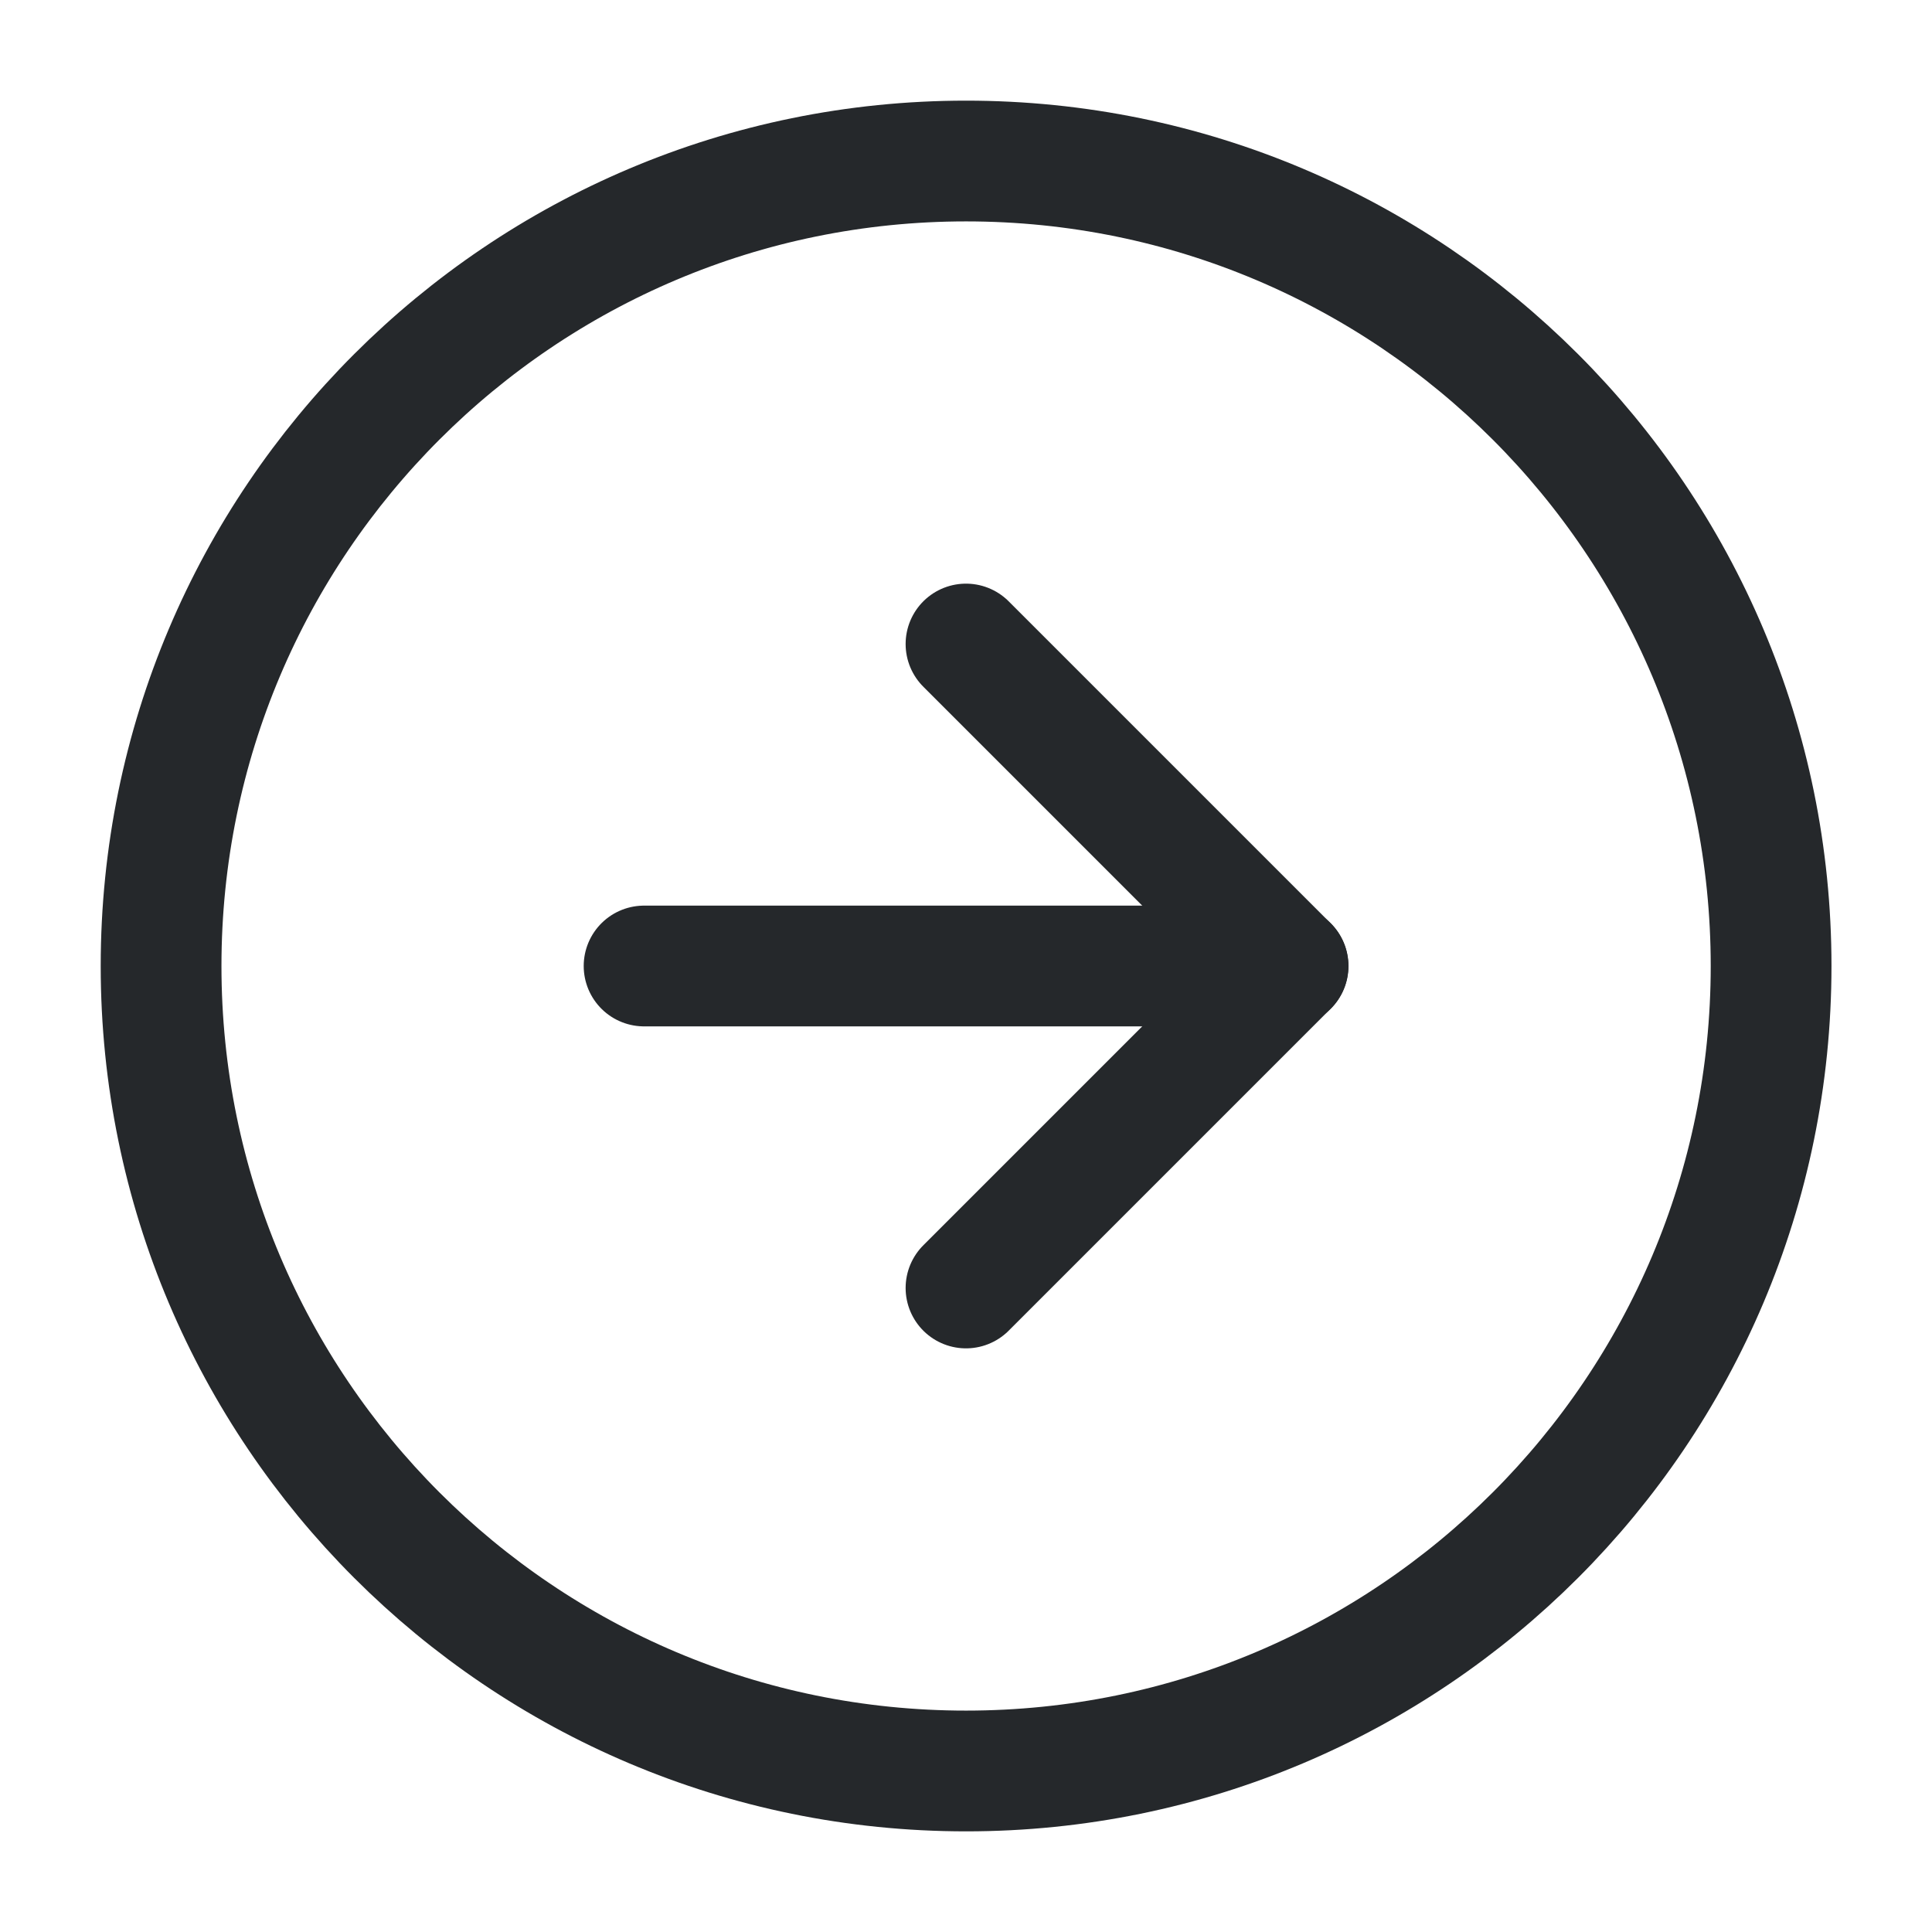
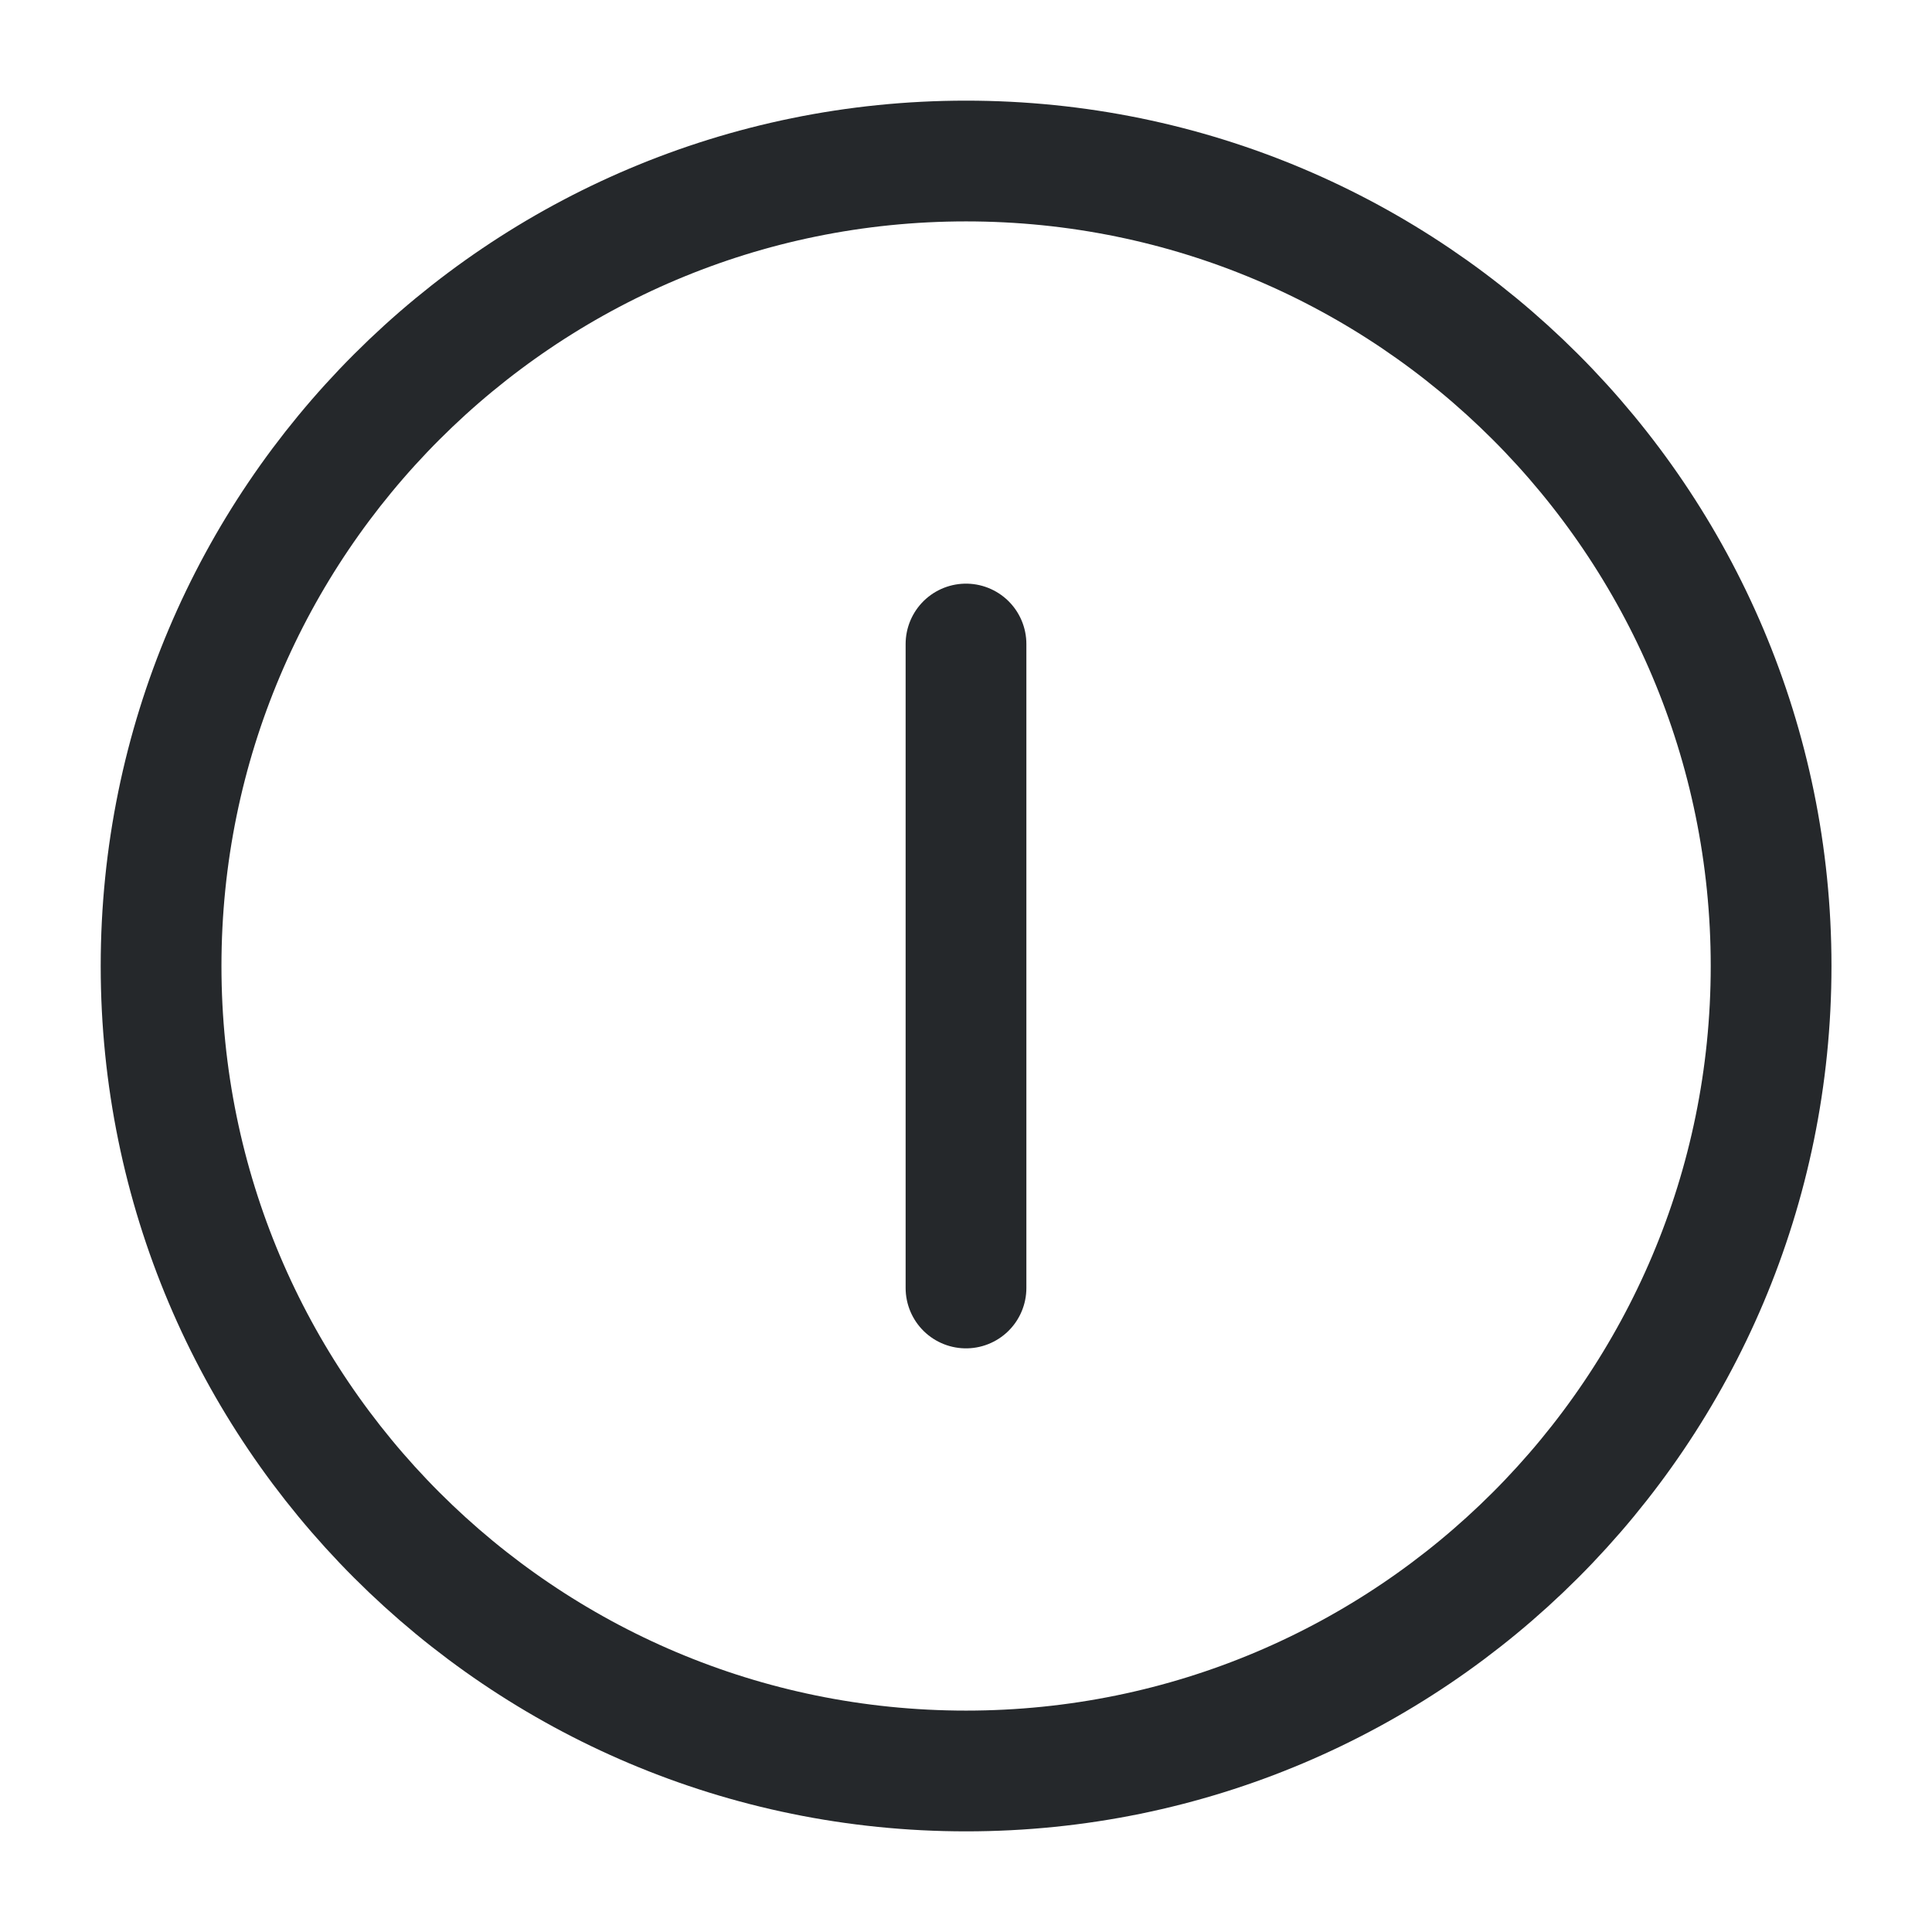
<svg xmlns="http://www.w3.org/2000/svg" width="32" height="32" viewBox="0 0 32 32" fill="none">
  <path d="M16.001 29.333C23.365 29.333 29.335 23.364 29.335 16C29.335 8.636 23.365 2.667 16.001 2.667C8.638 2.667 2.668 8.636 2.668 16C2.668 23.364 8.638 29.333 16.001 29.333Z" stroke="#25282B" stroke-width="2" stroke-linecap="round" stroke-linejoin="round" />
-   <path d="M16 21.333L21.333 16L16 10.667" stroke="#25282B" stroke-width="2" stroke-linecap="round" stroke-linejoin="round" />
-   <path d="M10.668 16H21.335" stroke="#25282B" stroke-width="2" stroke-linecap="round" stroke-linejoin="round" />
+   <path d="M16 21.333L16 10.667" stroke="#25282B" stroke-width="2" stroke-linecap="round" stroke-linejoin="round" />
</svg>